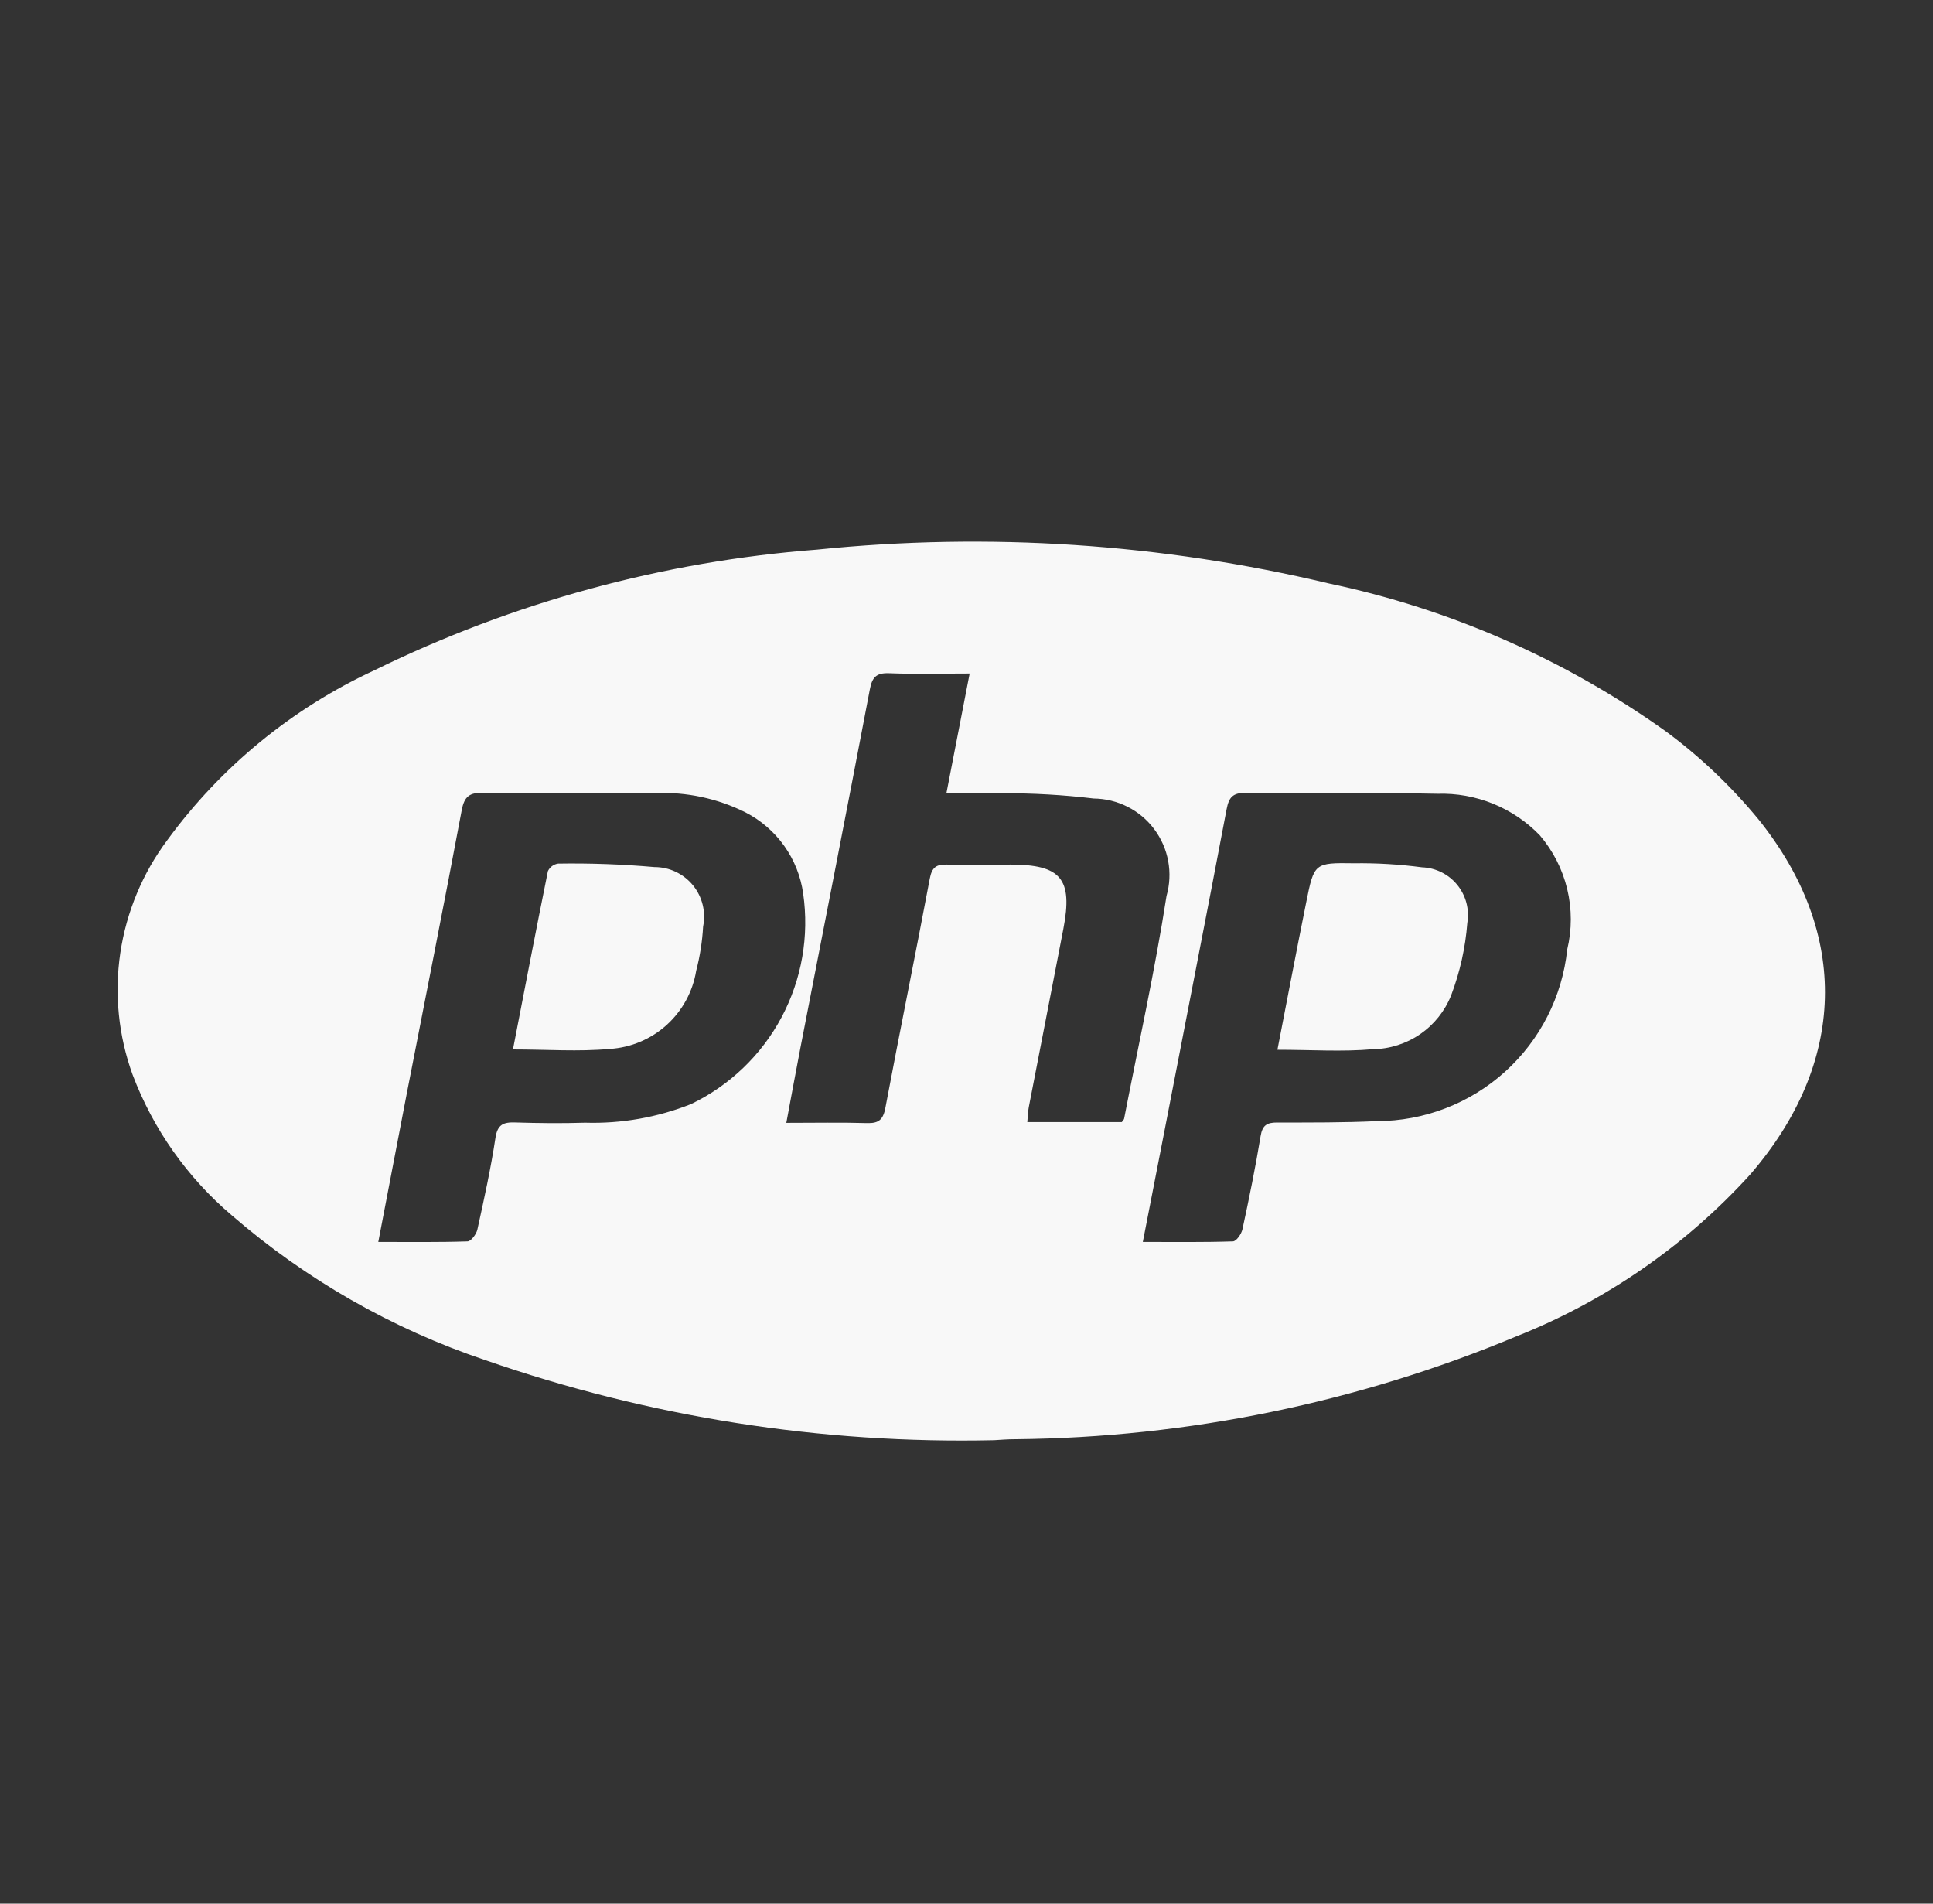
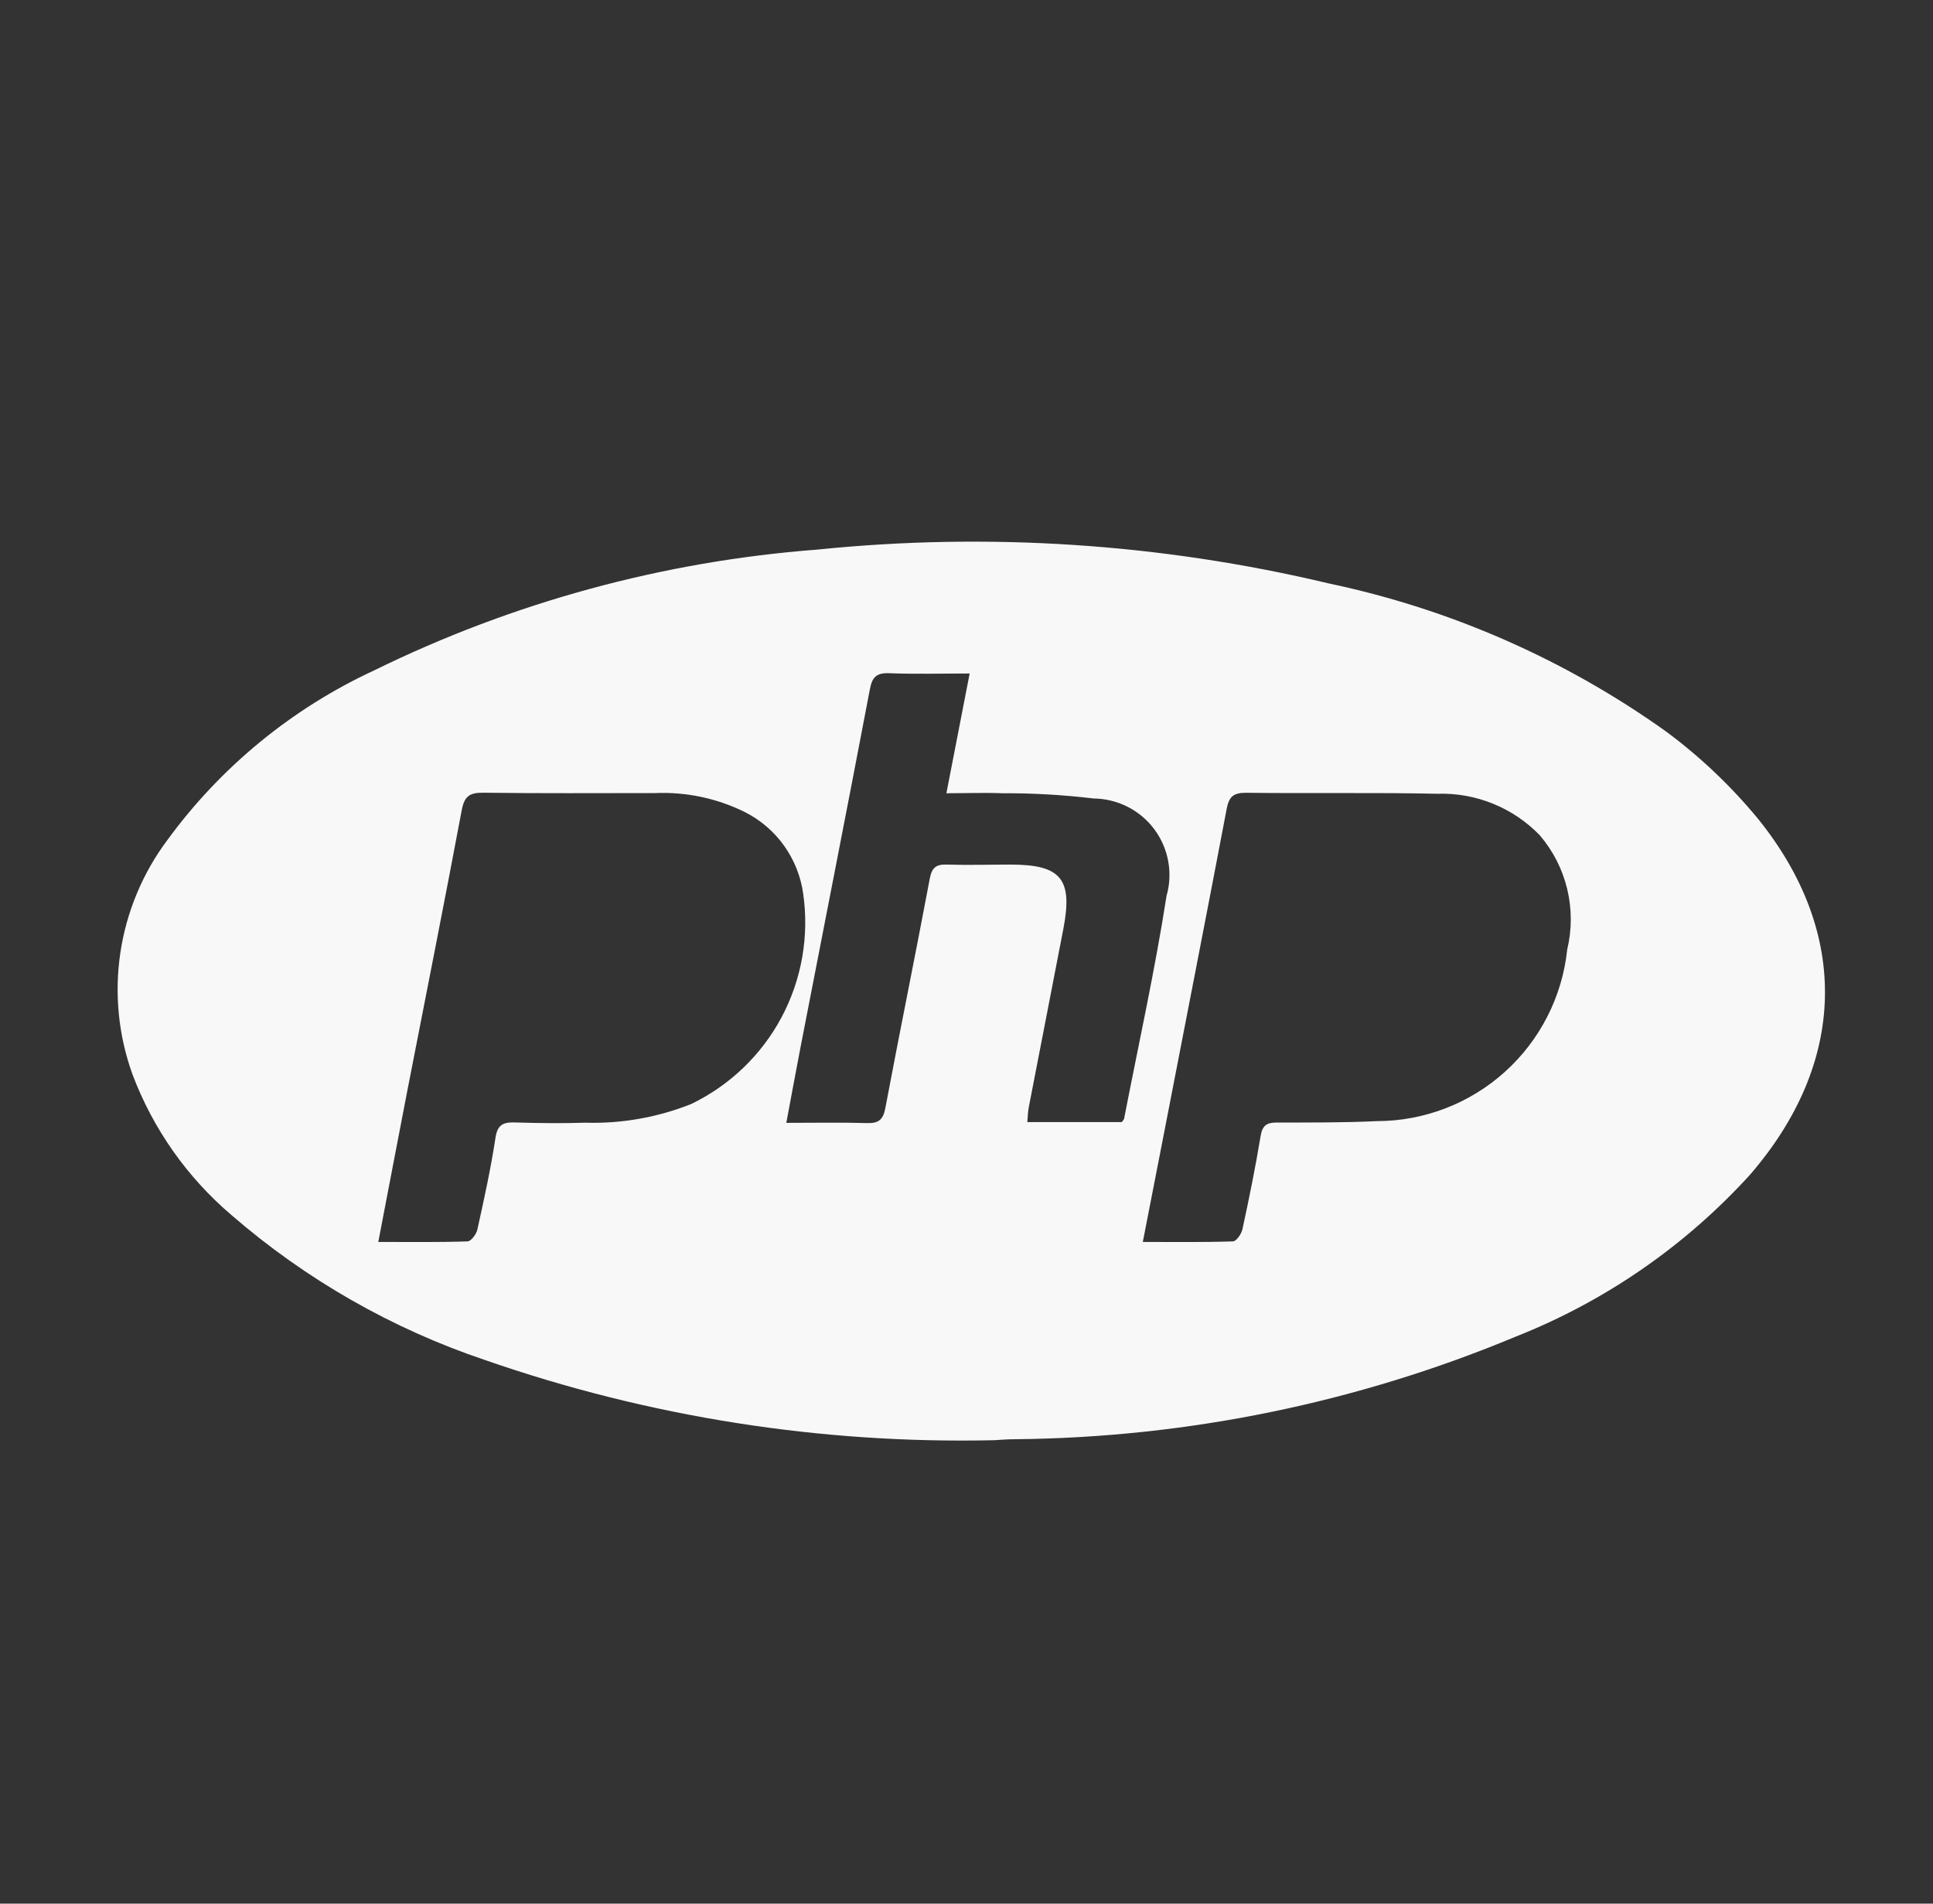
<svg xmlns="http://www.w3.org/2000/svg" xmlns:ns1="http://sodipodi.sourceforge.net/DTD/sodipodi-0.dtd" xmlns:ns2="http://www.inkscape.org/namespaces/inkscape" width="65" height="64" viewBox="0 0 65 64" fill="none" version="1.1" id="svg2" ns1:docname="linguagem-php.svg" ns2:version="1.3.2 (091e20e, 2023-11-25, custom)">
  <rect x="0" y="0" width="65" height="64" fill="#333333" stroke="none" />
  <defs id="defs2" />
  <path d="M33.434 48.419C27.61 48.551 21.809 47.638 16.307 45.723C13.178 44.67 10.285 43.016 7.789 40.855C6.297 39.587 5.151 37.962 4.459 36.131C3.984 34.822 3.842 33.416 4.046 32.038C4.251 30.661 4.794 29.356 5.629 28.241C7.425 25.782 9.817 23.82 12.58 22.539C17.242 20.251 22.297 18.873 27.475 18.478C33.235 17.889 39.054 18.273 44.687 19.616C48.763 20.474 52.617 22.165 56.009 24.582C57.167 25.437 58.214 26.432 59.129 27.543C62.228 31.401 62.086 35.746 58.849 39.492C56.675 41.883 53.983 43.744 50.979 44.933C45.649 47.156 39.94 48.328 34.166 48.386C33.889 48.384 33.609 48.41 33.434 48.419ZM38.431 41.754C39.484 41.754 40.47 41.768 41.457 41.735C41.573 41.735 41.745 41.485 41.779 41.327C42.004 40.287 42.217 39.243 42.39 38.193C42.45 37.831 42.601 37.739 42.938 37.739C44.059 37.739 45.182 37.745 46.3 37.692C47.891 37.69 49.425 37.099 50.606 36.034C51.788 34.969 52.534 33.505 52.7 31.922C52.86 31.255 52.86 30.559 52.7 29.892C52.54 29.224 52.224 28.604 51.778 28.082C51.334 27.623 50.799 27.261 50.207 27.021C49.614 26.78 48.979 26.666 48.34 26.686C46.192 26.64 44.041 26.68 41.892 26.653C41.46 26.653 41.324 26.797 41.247 27.203C40.562 30.817 39.851 34.428 39.153 38.04C38.914 39.252 38.68 40.459 38.429 41.752L38.431 41.754ZM12.726 41.754C13.787 41.754 14.755 41.768 15.722 41.735C15.838 41.735 16.02 41.491 16.053 41.335C16.278 40.313 16.504 39.291 16.66 38.257C16.728 37.805 16.926 37.724 17.321 37.737C18.105 37.761 18.892 37.77 19.675 37.745C20.893 37.782 22.105 37.569 23.238 37.119C24.537 36.494 25.604 35.471 26.282 34.199C26.96 32.926 27.214 31.47 27.008 30.043C26.928 29.466 26.709 28.916 26.372 28.441C26.034 27.965 25.587 27.578 25.068 27.312C24.128 26.842 23.083 26.619 22.032 26.663C20.108 26.663 18.182 26.677 16.257 26.651C15.792 26.645 15.615 26.767 15.526 27.24C14.934 30.397 14.305 33.547 13.691 36.7C13.37 38.35 13.059 40.006 12.721 41.752L12.726 41.754ZM32.606 22.643C31.647 22.643 30.771 22.667 29.896 22.633C29.469 22.617 29.327 22.768 29.25 23.177C28.485 27.196 27.696 31.206 26.915 35.227C26.757 36.042 26.608 36.863 26.441 37.75C27.404 37.75 28.281 37.732 29.156 37.758C29.55 37.77 29.698 37.642 29.773 37.242C30.257 34.672 30.782 32.11 31.265 29.539C31.337 29.158 31.485 29.055 31.846 29.067C32.556 29.09 33.267 29.067 33.977 29.067C35.679 29.067 36.081 29.546 35.757 31.227C35.372 33.227 34.981 35.225 34.594 37.225C34.565 37.379 34.562 37.538 34.545 37.724H37.722C37.76 37.67 37.794 37.642 37.8 37.608C38.284 35.114 38.836 32.63 39.226 30.121C39.335 29.74 39.354 29.34 39.282 28.95C39.211 28.561 39.05 28.194 38.813 27.877C38.576 27.559 38.269 27.301 37.916 27.123C37.562 26.944 37.173 26.849 36.777 26.845C35.758 26.723 34.732 26.664 33.706 26.669C33.1 26.645 32.491 26.669 31.824 26.669L32.606 22.643Z" fill="#A4ACBC" id="path1" style="fill:#f8f8f8;fill-opacity:1" />
-   <path d="M42.955 35.293C43.279 33.625 43.592 31.976 43.924 30.331C44.188 29.015 44.198 29.003 45.531 29.023C46.295 29.013 47.059 29.058 47.817 29.159C48.045 29.167 48.269 29.224 48.473 29.326C48.678 29.428 48.858 29.572 49.002 29.749C49.146 29.926 49.251 30.132 49.309 30.352C49.367 30.573 49.378 30.804 49.34 31.029C49.276 31.862 49.093 32.682 48.796 33.464C48.586 33.992 48.224 34.445 47.757 34.767C47.289 35.089 46.736 35.266 46.168 35.274C45.134 35.366 44.086 35.293 42.955 35.293ZM17.249 35.282C17.638 33.276 18.02 31.28 18.424 29.288C18.456 29.22 18.503 29.162 18.563 29.118C18.623 29.073 18.693 29.045 18.767 29.034C19.848 29.017 20.93 29.056 22.007 29.151C22.254 29.15 22.498 29.204 22.722 29.31C22.946 29.416 23.143 29.57 23.3 29.761C23.457 29.953 23.569 30.177 23.628 30.417C23.687 30.657 23.692 30.907 23.643 31.15C23.615 31.653 23.537 32.152 23.41 32.639C23.295 33.34 22.945 33.981 22.419 34.458C21.892 34.935 21.219 35.219 20.51 35.264C19.461 35.362 18.389 35.282 17.249 35.282Z" fill="#A4ACBC" id="path2" style="fill:#f8f8f8;fill-opacity:1" />
</svg>